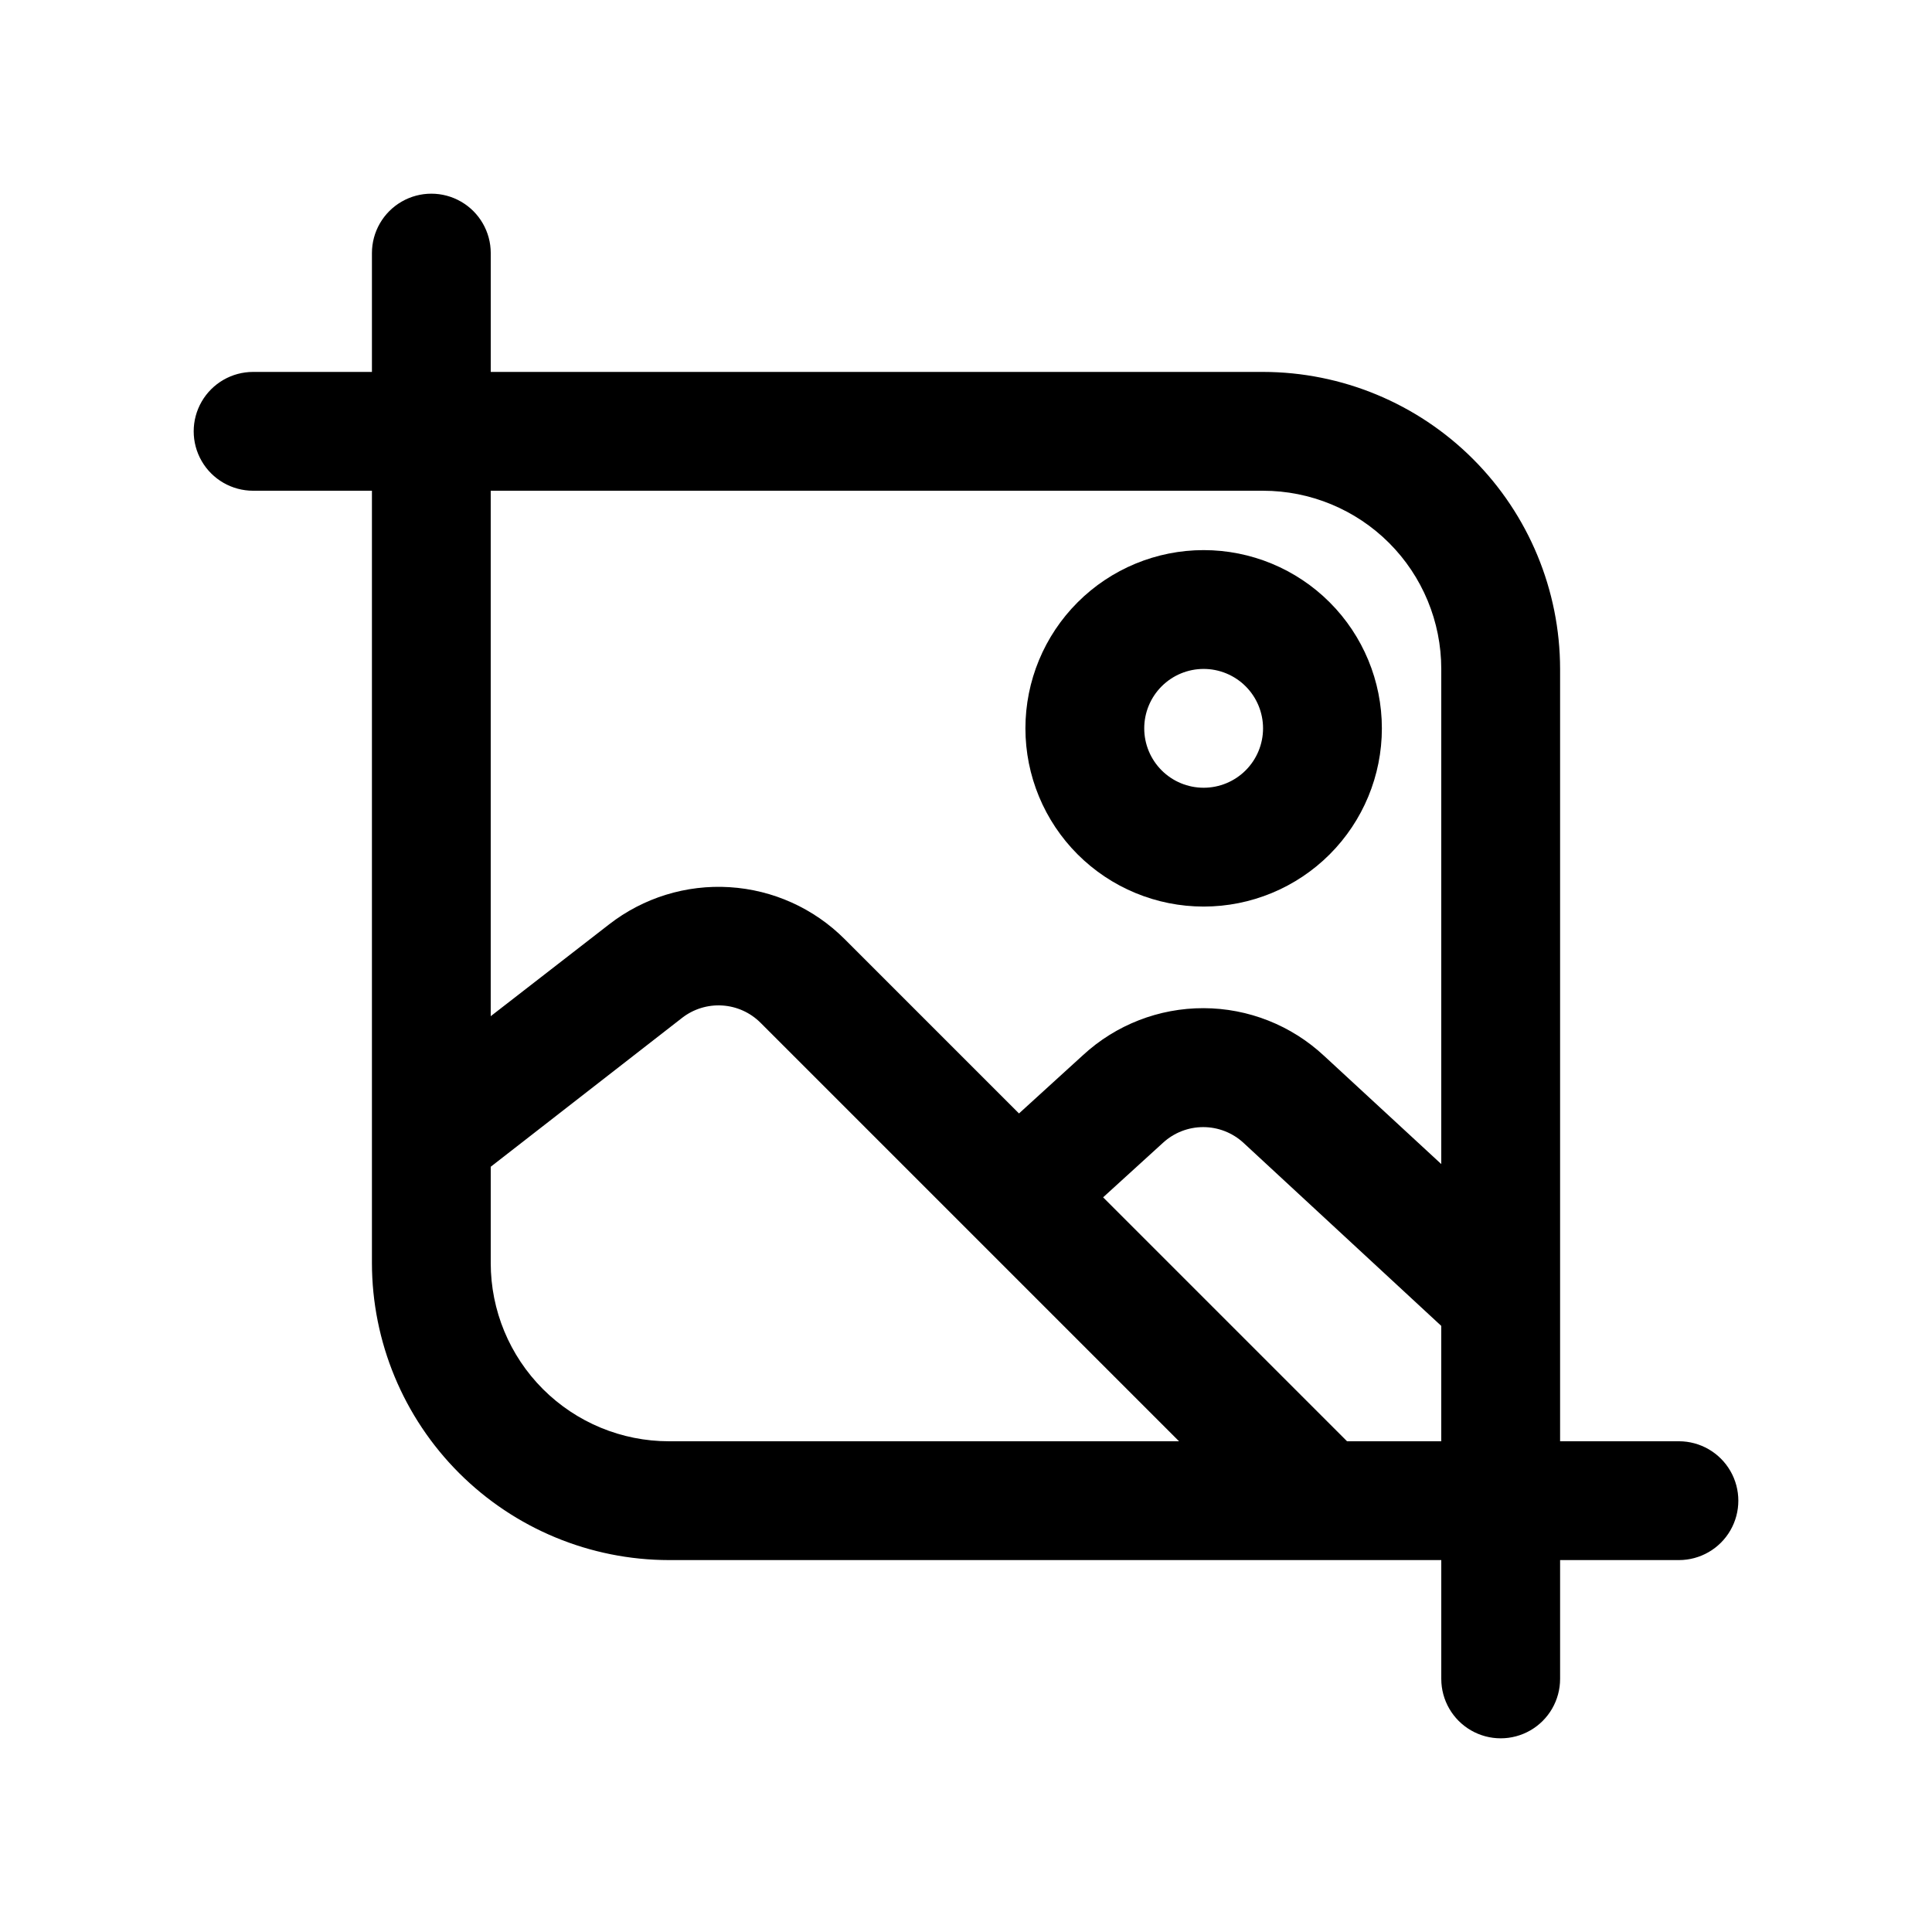
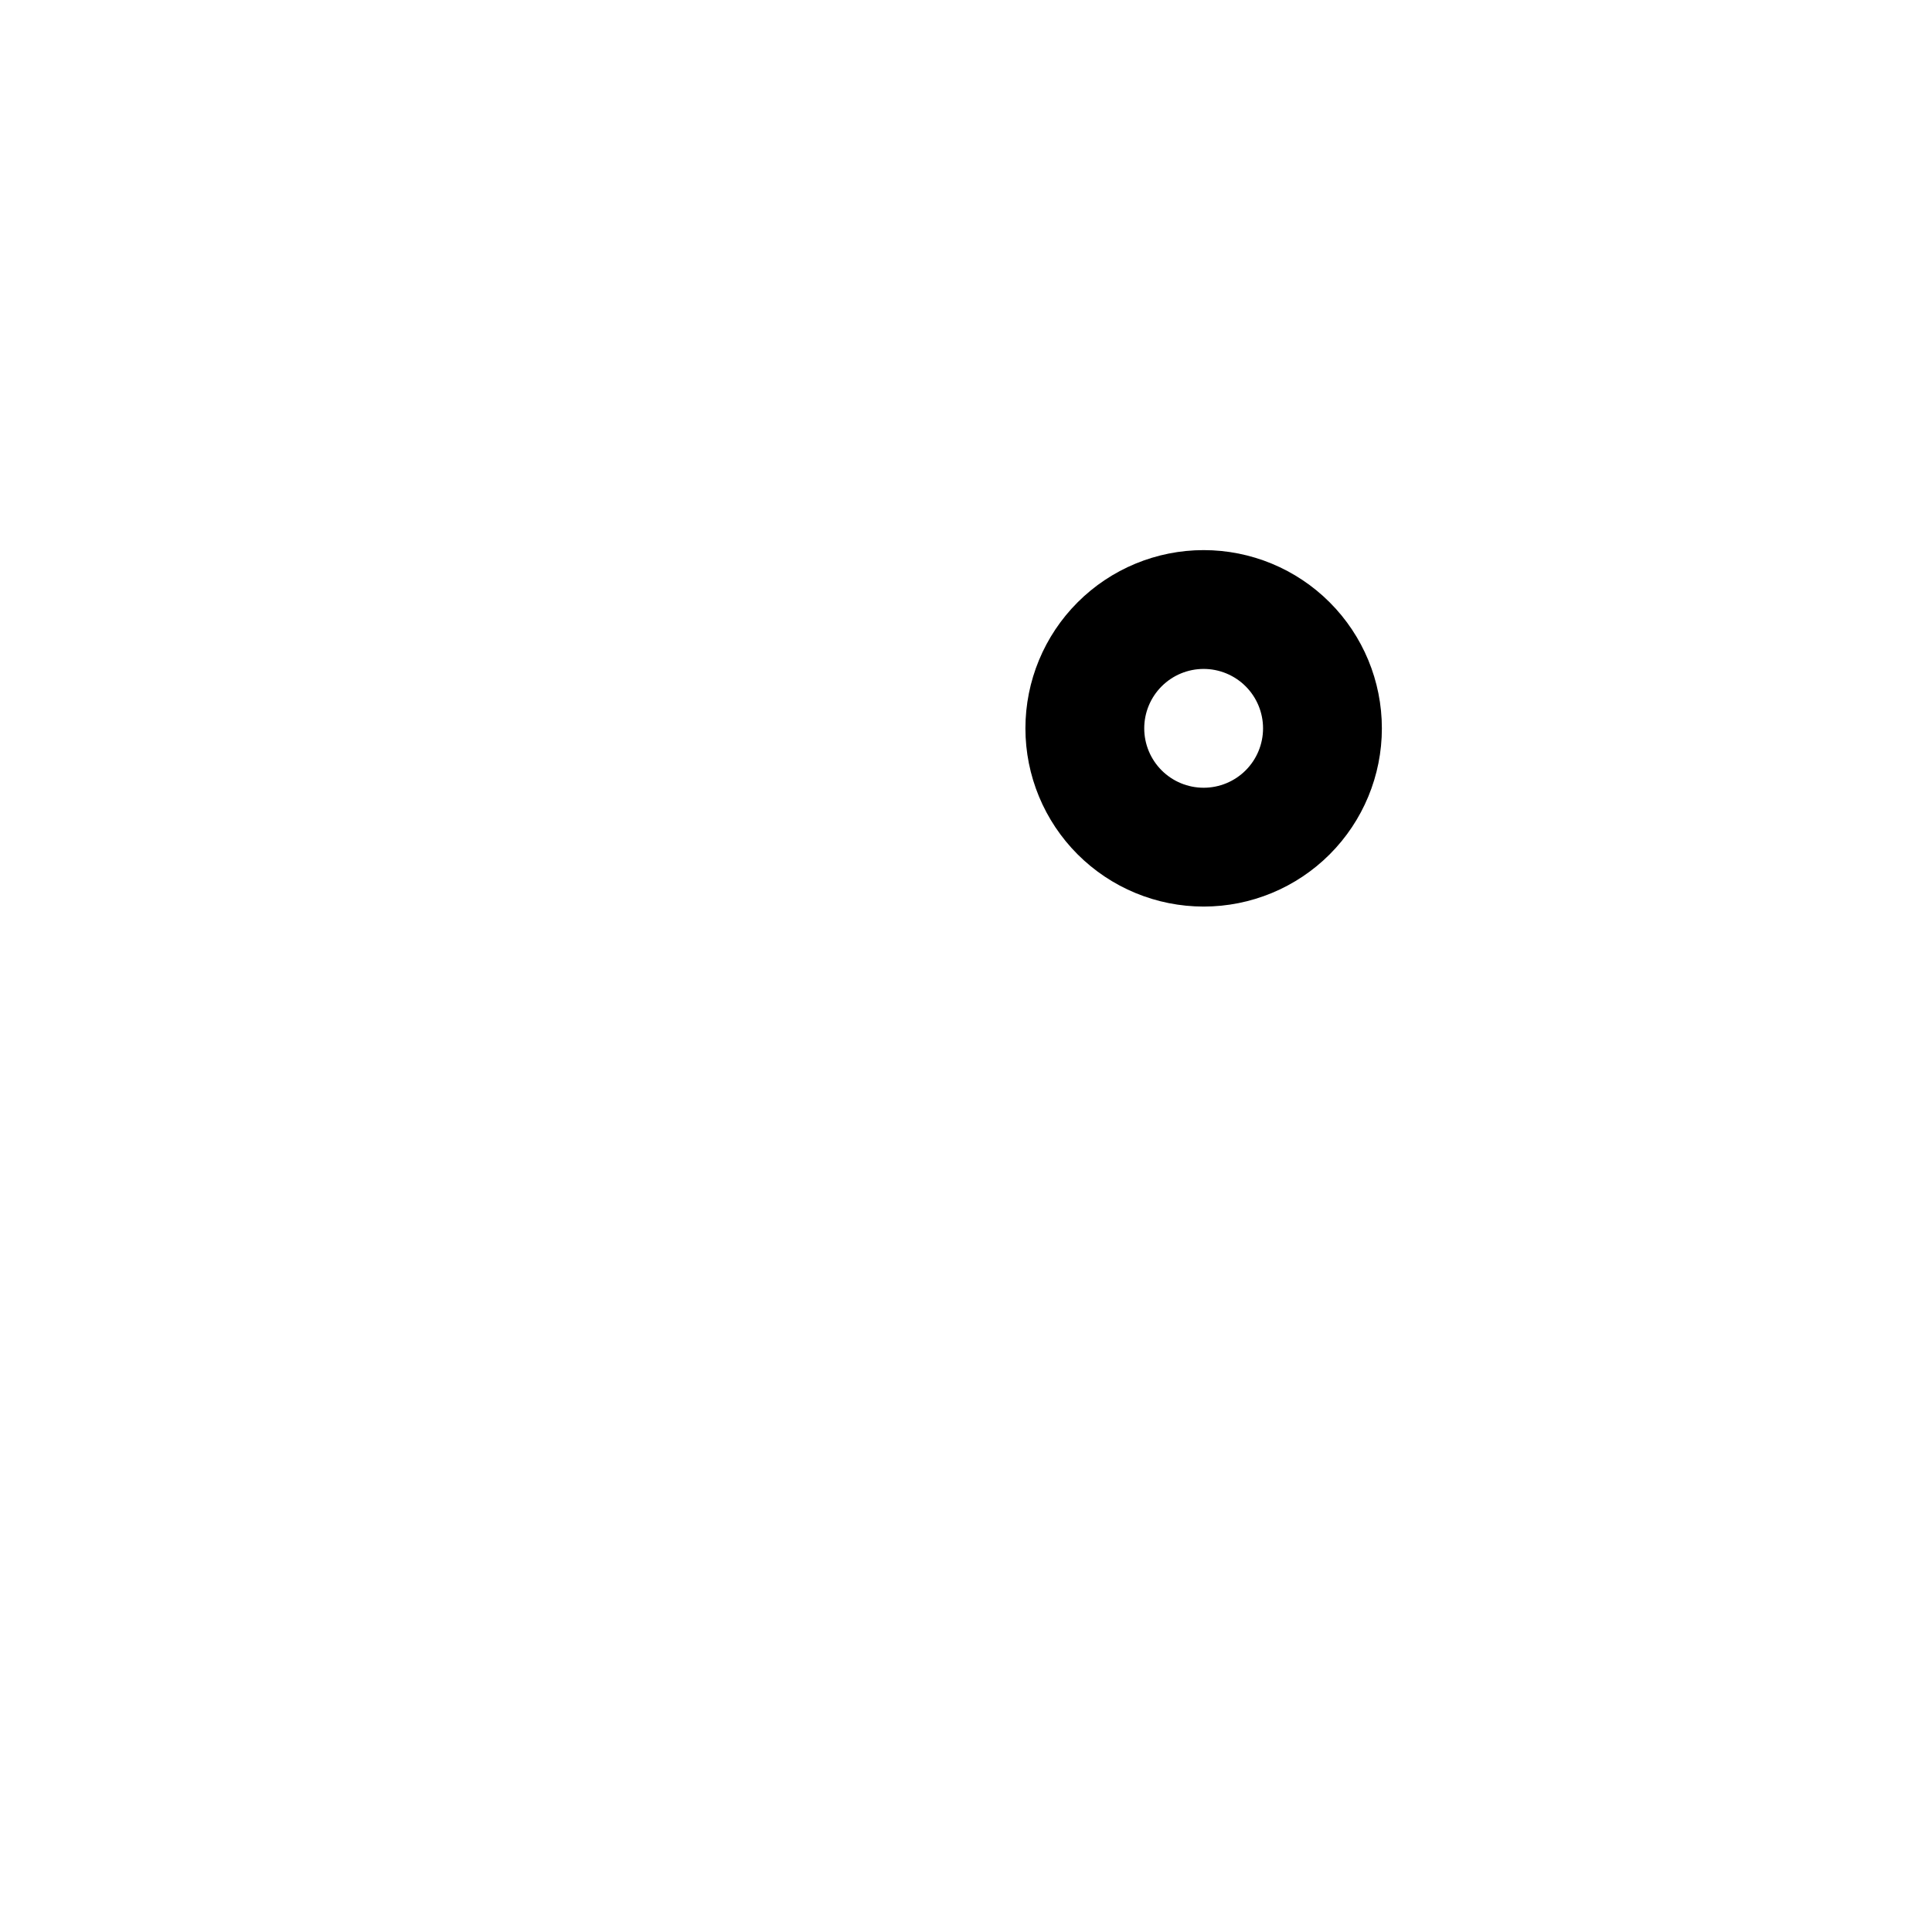
<svg xmlns="http://www.w3.org/2000/svg" fill="#000000" width="800px" height="800px" version="1.1" viewBox="144 144 512 512">
  <g>
-     <path d="m588.93 525.95h-31.488v-204.67c-0.023-20.871-8.324-40.879-23.082-55.637-14.758-14.754-34.766-23.059-55.637-23.082h-204.67v-31.488c0-5.625-3-10.824-7.871-13.637-4.871-2.812-10.875-2.812-15.746 0-4.871 2.812-7.871 8.012-7.871 13.637v31.488h-31.488c-5.625 0-10.824 3-13.637 7.871-2.812 4.871-2.812 10.875 0 15.746 2.812 4.871 8.012 7.871 13.637 7.871h31.488v204.67c0.023 20.871 8.328 40.879 23.082 55.637 14.758 14.758 34.766 23.059 55.637 23.082h204.67v31.488c0 5.625 3.004 10.824 7.875 13.637 4.871 2.812 10.871 2.812 15.742 0s7.871-8.012 7.871-13.637v-31.488h31.488c5.625 0 10.824-3 13.637-7.871s2.812-10.871 0-15.742c-2.812-4.871-8.012-7.875-13.637-7.875zm-110.21-251.9c12.527 0 24.539 4.977 33.398 13.832 8.859 8.859 13.832 20.871 13.832 33.398v131.21l-31.078-28.703v0.004c-8.66-8.078-20.051-12.586-31.895-12.617-11.84-0.031-23.258 4.414-31.961 12.441l-16.973 15.461-46.223-46.223h-0.004c-8.141-8.145-18.977-13.031-30.473-13.742-11.492-0.715-22.848 2.797-31.934 9.867l-31.363 24.324v-139.25zm-204.67 204.67v-25.52l50.711-39.453v-0.004c3.031-2.352 6.816-3.519 10.645-3.277 3.832 0.238 7.441 1.871 10.152 4.586l110.9 110.9h-135.18c-12.527 0-24.539-4.973-33.398-13.832-8.855-8.859-13.832-20.871-13.832-33.398zm226.93 47.23-64.645-64.645 15.887-14.469c2.902-2.664 6.699-4.141 10.641-4.141 3.941 0 7.738 1.477 10.645 4.141l52.441 48.539v30.574z" />
-     <path d="m462.98 384.25c12.523 0 24.539-4.977 33.395-13.832 8.859-8.859 13.836-20.871 13.836-33.398 0-12.527-4.977-24.543-13.836-33.398-8.855-8.859-20.871-13.836-33.395-13.836-12.527 0-24.543 4.977-33.398 13.836-8.859 8.855-13.836 20.871-13.836 33.398 0 12.527 4.977 24.539 13.836 33.398 8.855 8.855 20.871 13.832 33.398 13.832zm0-62.977c4.172 0 8.18 1.66 11.133 4.613 2.949 2.953 4.609 6.957 4.609 11.133 0 4.176-1.66 8.18-4.609 11.133-2.953 2.953-6.961 4.609-11.133 4.609-4.176 0-8.184-1.656-11.133-4.609-2.953-2.953-4.613-6.957-4.613-11.133 0-4.176 1.66-8.18 4.613-11.133 2.949-2.953 6.957-4.613 11.133-4.613z" />
+     <path d="m462.98 384.25c12.523 0 24.539-4.977 33.395-13.832 8.859-8.859 13.836-20.871 13.836-33.398 0-12.527-4.977-24.543-13.836-33.398-8.855-8.859-20.871-13.836-33.395-13.836-12.527 0-24.543 4.977-33.398 13.836-8.859 8.855-13.836 20.871-13.836 33.398 0 12.527 4.977 24.539 13.836 33.398 8.855 8.855 20.871 13.832 33.398 13.832zm0-62.977c4.172 0 8.18 1.66 11.133 4.613 2.949 2.953 4.609 6.957 4.609 11.133 0 4.176-1.66 8.18-4.609 11.133-2.953 2.953-6.961 4.609-11.133 4.609-4.176 0-8.184-1.656-11.133-4.609-2.953-2.953-4.613-6.957-4.613-11.133 0-4.176 1.66-8.18 4.613-11.133 2.949-2.953 6.957-4.613 11.133-4.613" />
  </g>
</svg>